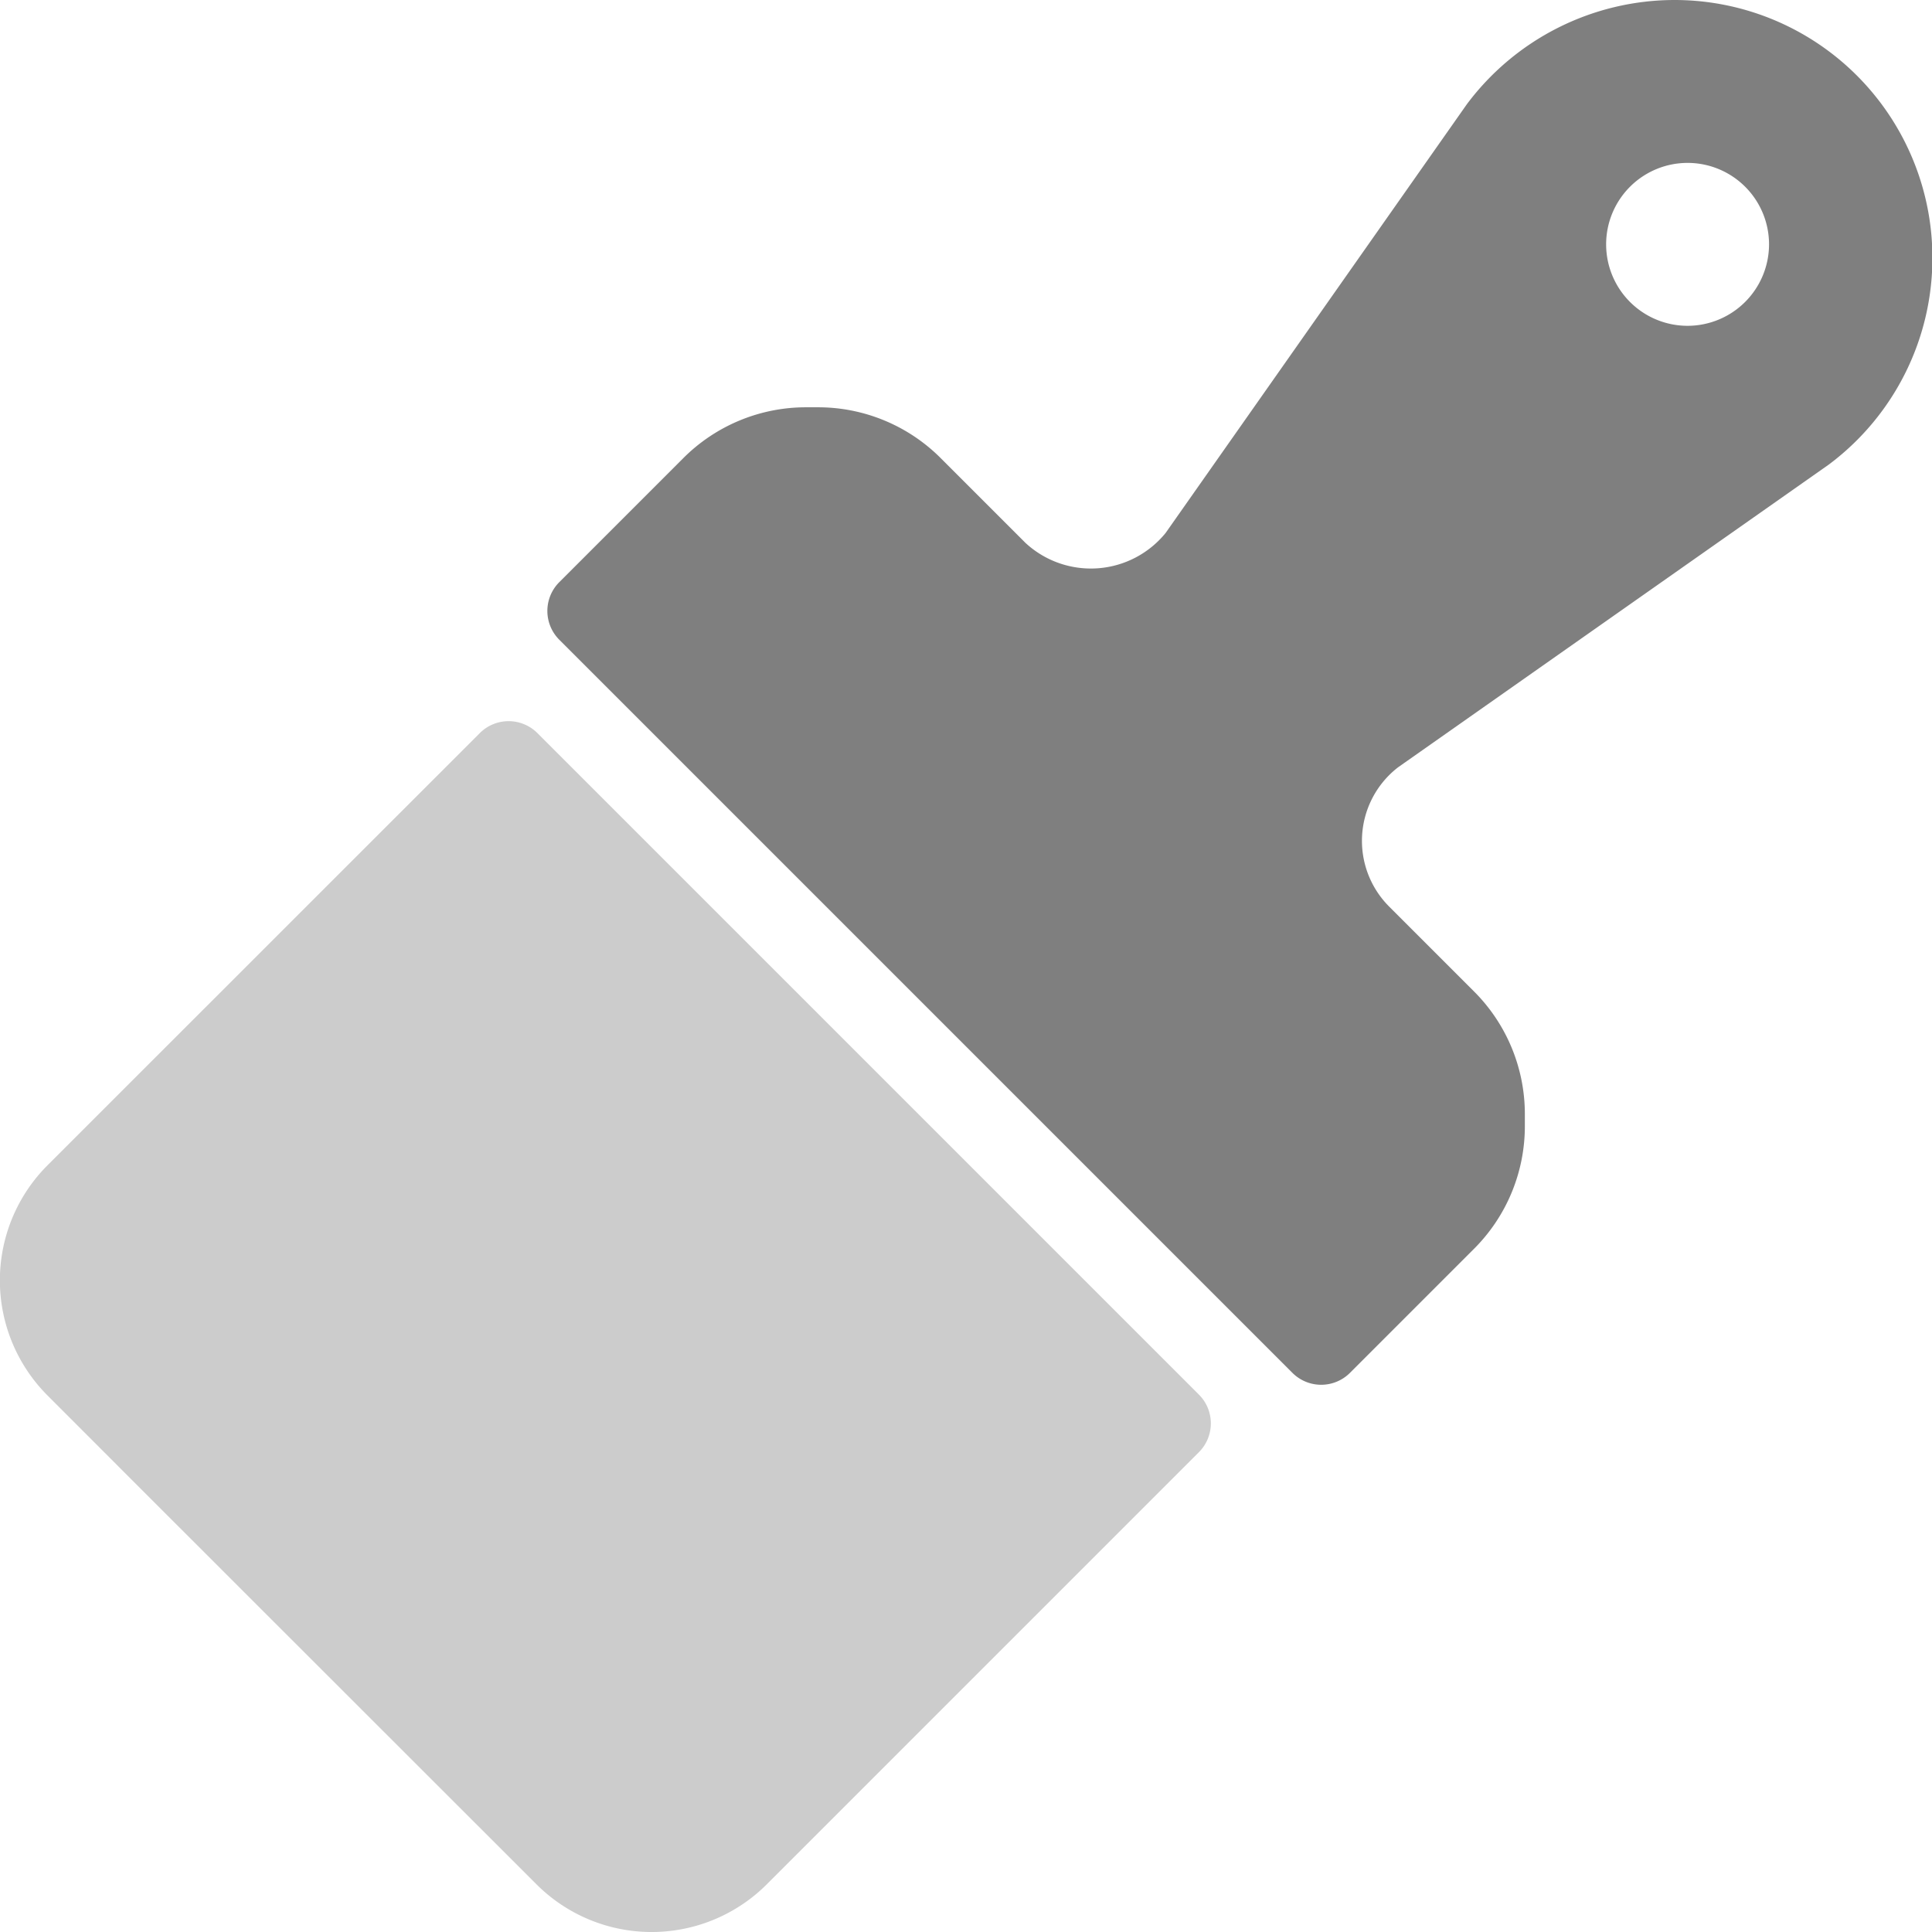
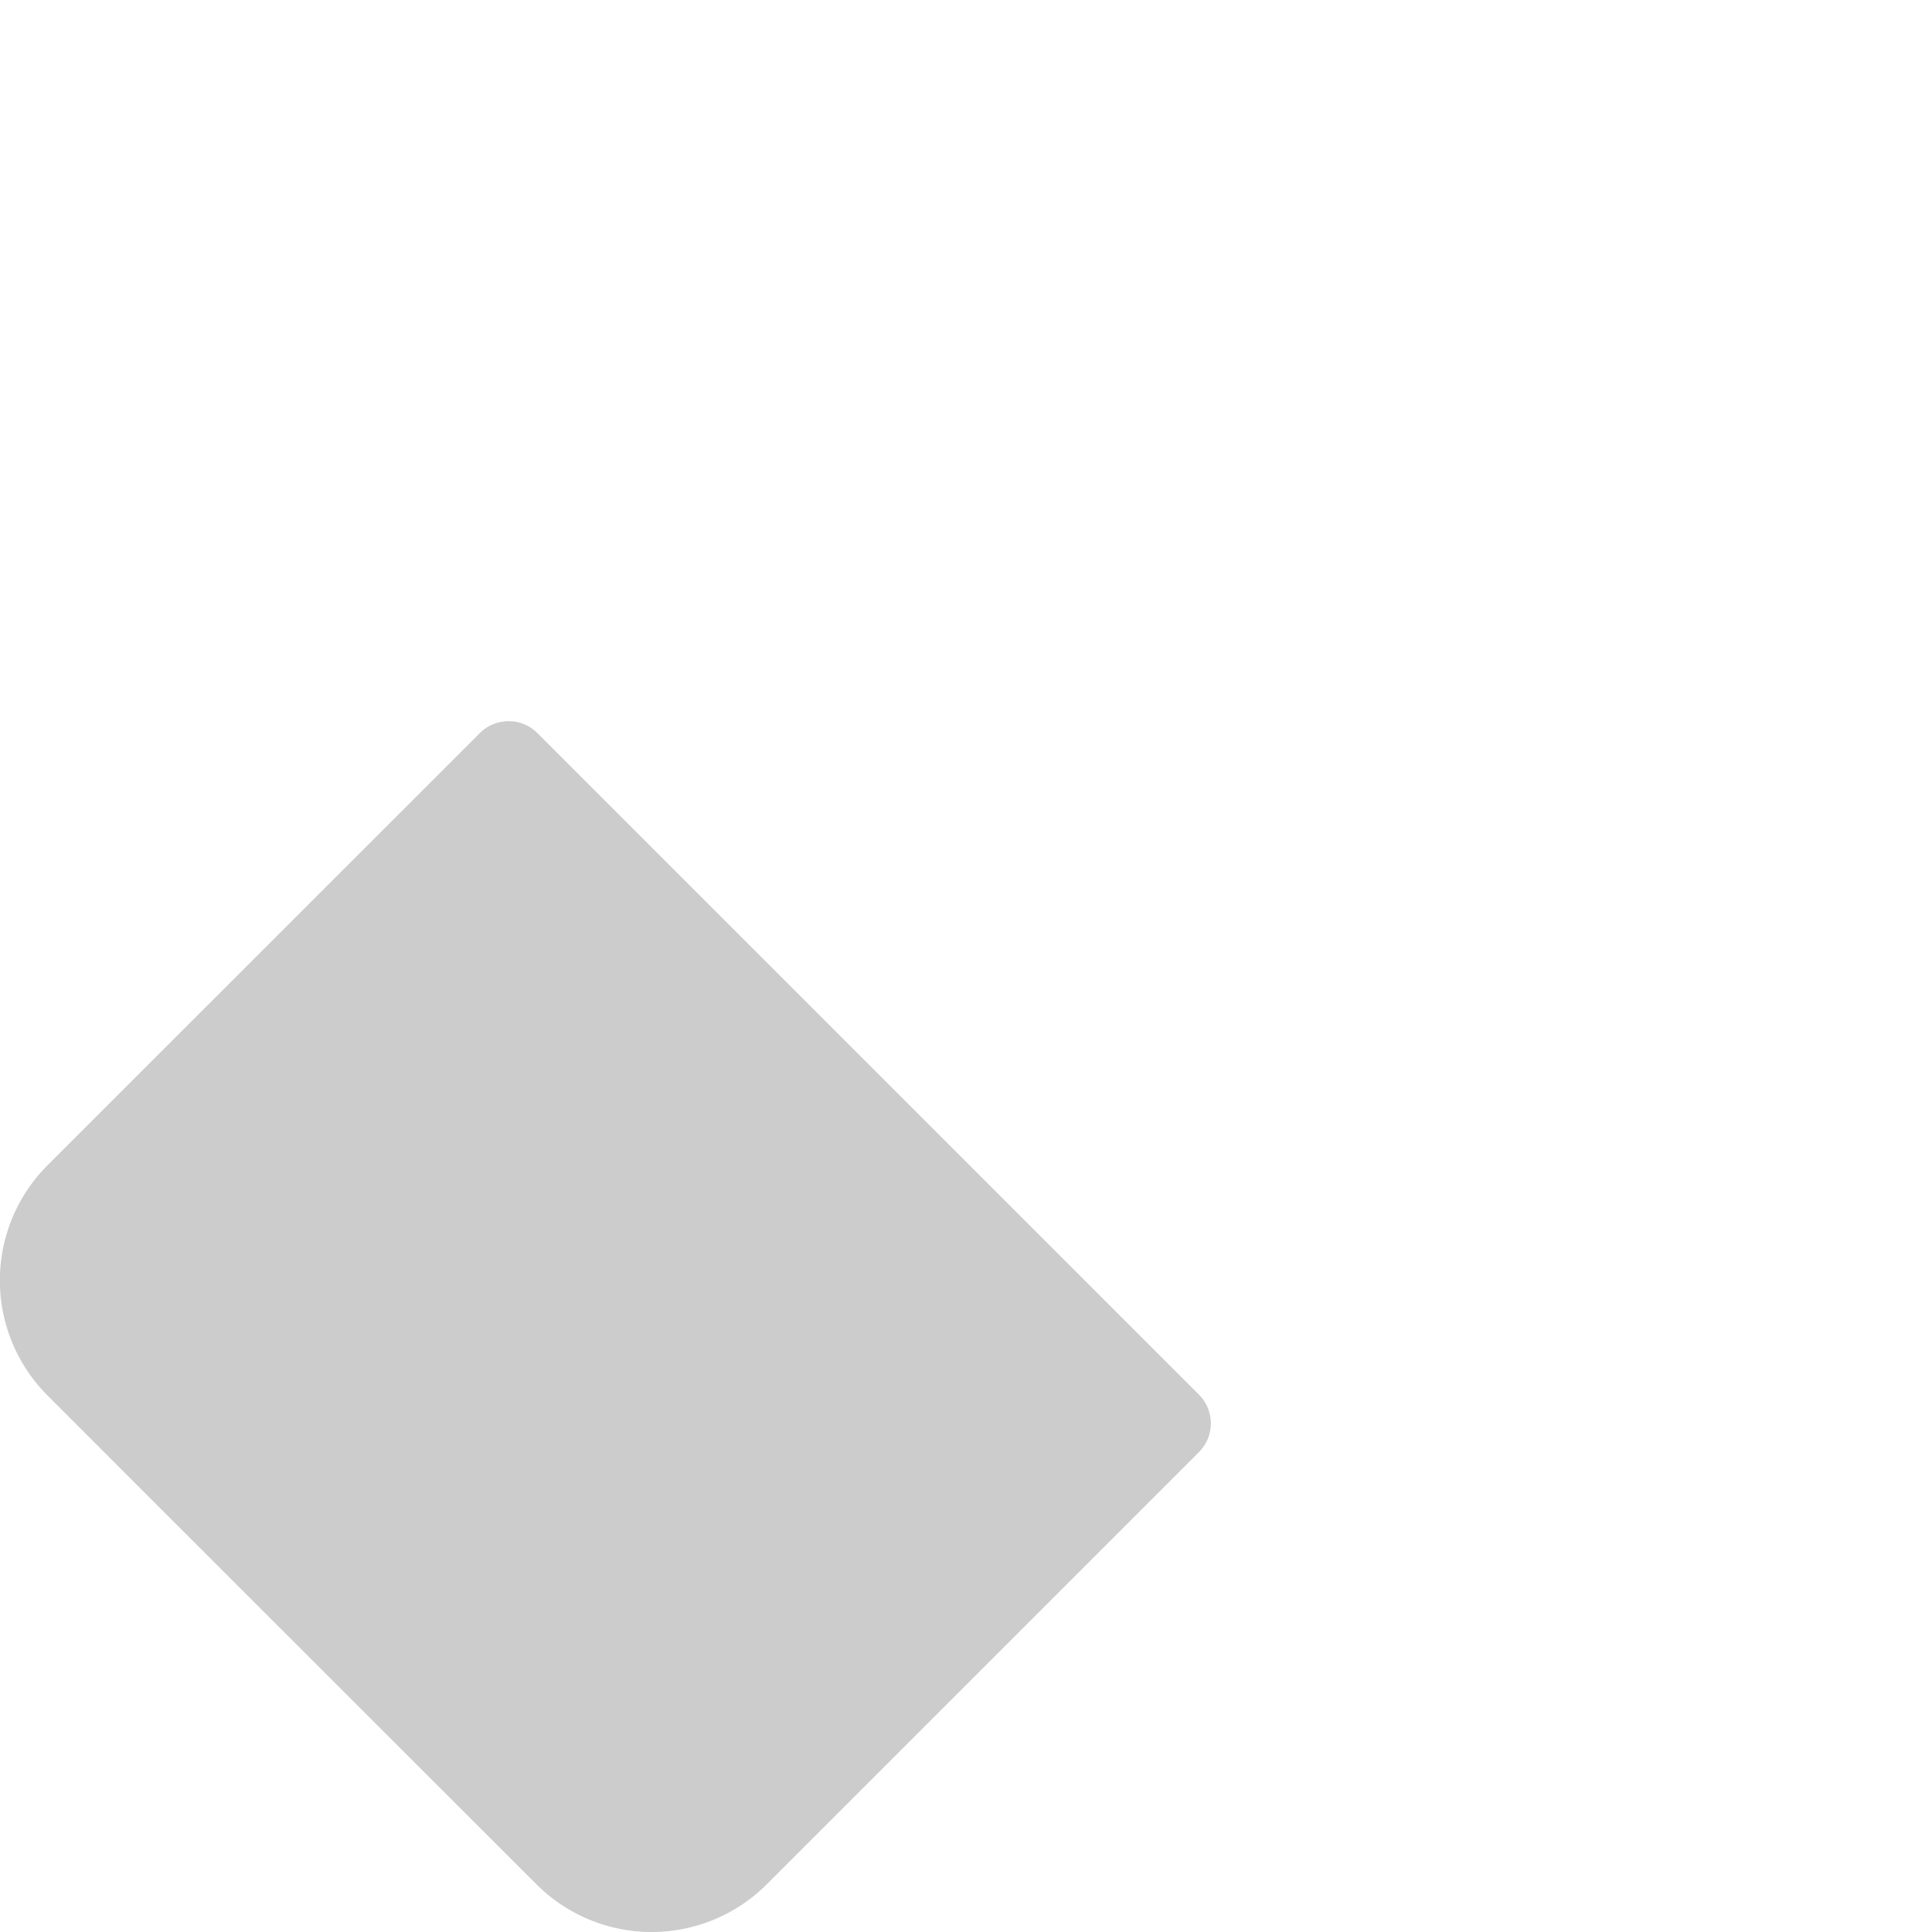
<svg xmlns="http://www.w3.org/2000/svg" width="69" height="69" viewBox="0 0 69 69">
  <g id="icon_styl" data-name="icon styl" transform="translate(2476 2984)">
-     <path id="Path_1370" data-name="Path 1370" d="M146.908,0a9.273,9.273,0,0,0-7.4,3.722l-10.76,15.314a3.439,3.439,0,0,1-5,.357l-3.023-3.023a6.187,6.187,0,0,0-4.4-1.824h-.409a6.187,6.187,0,0,0-4.4,1.824l-4.421,4.421a1.454,1.454,0,0,0,0,2.057l26.182,26.182a1.454,1.454,0,0,0,2.057,0l4.421-4.421a6.187,6.187,0,0,0,1.824-4.4V39.8a6.187,6.187,0,0,0-1.824-4.4l-3.023-3.023a3.32,3.32,0,0,1,.32-4.974l15.386-10.814A9.211,9.211,0,0,0,146.908,0Zm.484,11.636A2.909,2.909,0,1,1,150.3,8.727,2.913,2.913,0,0,1,147.392,11.636Z" transform="translate(-2563.12 -2984)" fill="#7f7f7f" />
    <path id="Subtraction_1" data-name="Subtraction 1" d="M19.193.426a1.454,1.454,0,0,0-2.057,0L1.7,15.858a5.816,5.816,0,0,0,0,8.227l2.234,2.236c.457.459,3.8,3.8,4.257,4.257L19.159,41.54a5.816,5.816,0,0,0,8.227,0L42.818,26.108a1.454,1.454,0,0,0,0-2.057Z" transform="translate(-2476 -2958.244)" fill="#ccc" />
  </g>
</svg>